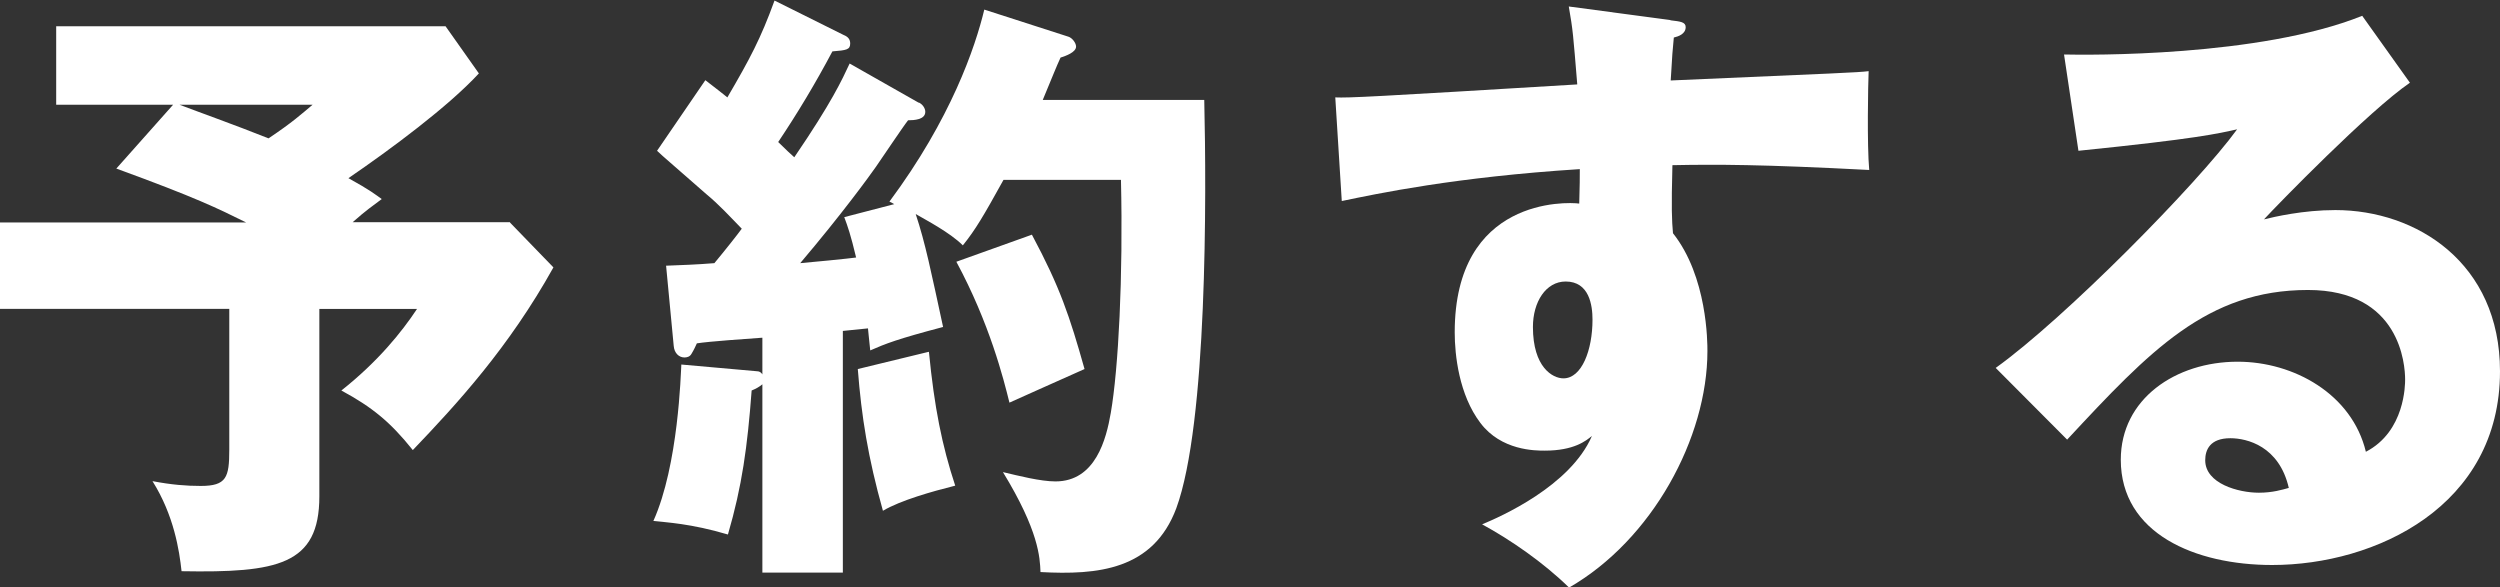
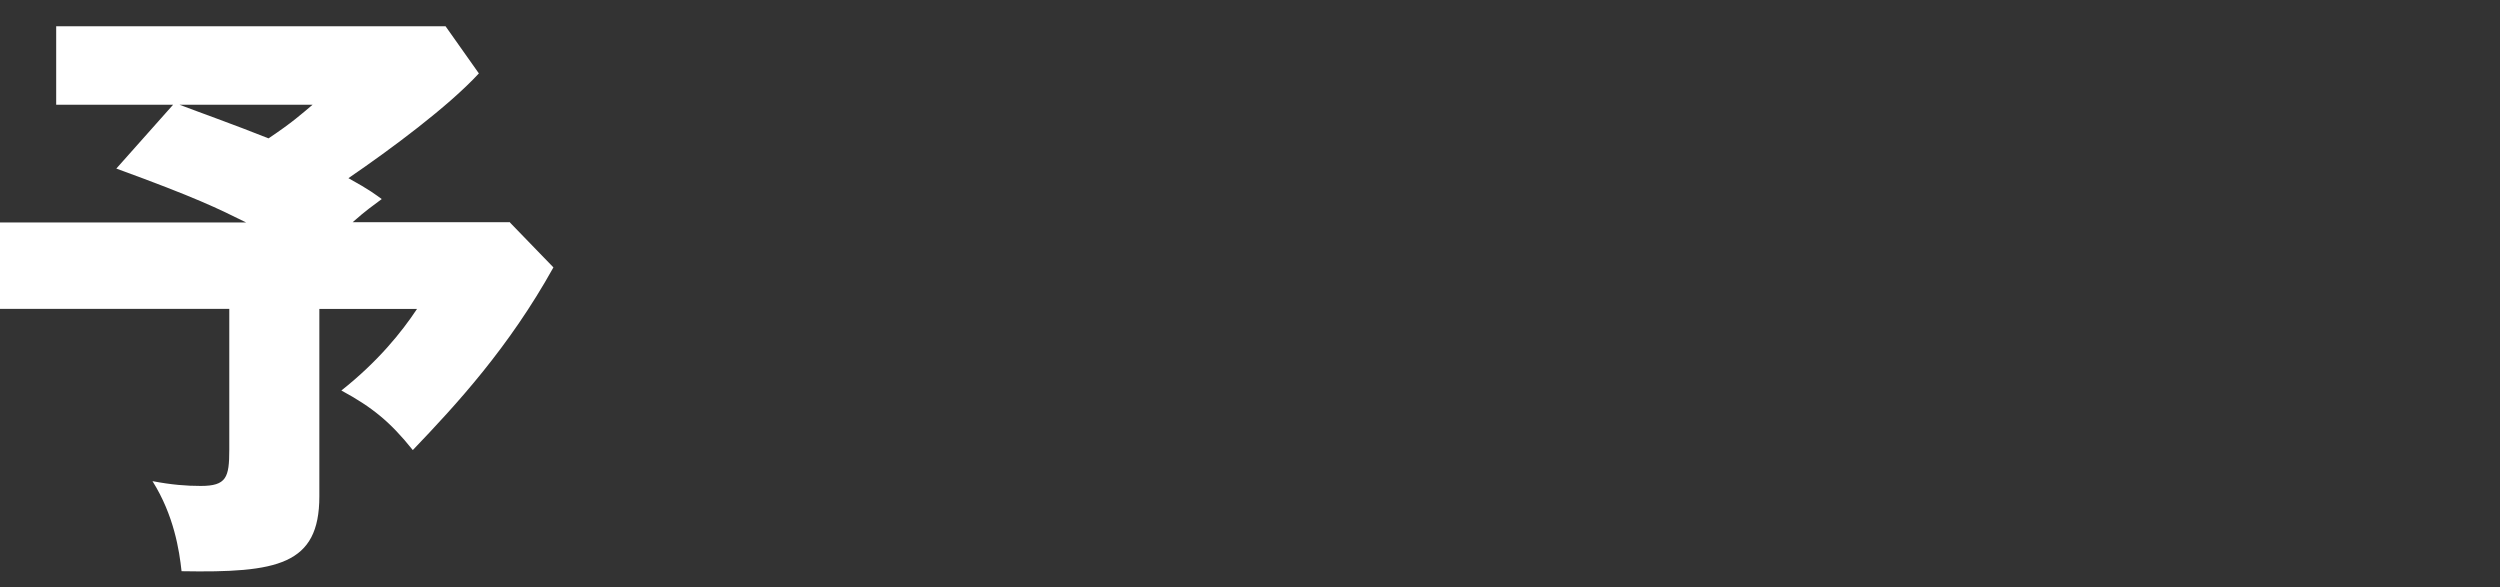
<svg xmlns="http://www.w3.org/2000/svg" id="_レイヤー_2" viewBox="0 0 88.54 20.8">
  <rect x="0" y="0" width="88.54" height="20.8" fill="#333333" stroke="none" />
  <defs>
    <style>.cls-1{fill:#fff;}</style>
  </defs>
  <g id="_デザイン">
    <path class="cls-1" d="m18.06,7.88l1.54,1.59c-1.58,2.84-3.42,4.84-4.98,6.47-.8-1-1.44-1.52-2.53-2.11,1.29-1.02,2.13-2.06,2.68-2.89h-3.46v6.64c0,2.43-1.48,2.71-4.88,2.65-.08-.74-.27-1.98-1.03-3.19.68.13,1.2.17,1.71.17.91,0,1.01-.3,1.01-1.28v-4.99H0v-3.06h8.72c-1.01-.5-1.75-.87-4.6-1.91l2.01-2.26H1.99V.93h13.79l1.18,1.67c-1.08,1.17-3.1,2.67-4.62,3.71.78.43.97.59,1.18.74-.32.24-.57.41-1.03.82h5.58ZM6.36,3.71c.38.15,2.03.74,3.15,1.19.84-.56,1.18-.87,1.56-1.19h-4.71Z" />
-     <path class="cls-1" d="m32.54,3.63c.13.06.23.2.23.33,0,.28-.4.3-.61.3-.19.24-.97,1.41-1.14,1.65-.23.33-1.22,1.69-2.68,3.41.27-.02,1.79-.17,1.98-.2-.19-.8-.3-1.11-.42-1.43l1.77-.46c-.06-.04-.11-.06-.17-.09,2.18-2.93,3.04-5.47,3.36-6.8l2.98.96c.13.04.27.22.27.35,0,.2-.36.33-.55.39-.17.37-.25.59-.63,1.5h5.72c.08,3.39.11,11.46-.99,14.46-.82,2.19-2.79,2.37-4.81,2.26-.02-.52-.06-1.46-1.33-3.54.55.13,1.33.33,1.86.33,1.42,0,1.8-1.5,1.96-2.43.27-1.56.44-4.82.36-8.25h-4.16c-.72,1.3-.99,1.76-1.44,2.32-.46-.46-1.33-.91-1.67-1.11.34,1.02.55,2.06.97,4-1.63.43-2.03.59-2.58.83-.06-.54-.06-.61-.08-.78l-.89.09v8.56h-2.85v-6.67c-.11.09-.21.15-.38.22-.15,2-.34,3.39-.84,5.1-1.31-.39-2.2-.43-2.64-.48.89-1.98.97-5.23.99-5.54l2.7.24c.06,0,.13.04.17.11v-1.3c-.55.04-1.88.13-2.32.2-.04.09-.11.24-.19.37-.06.11-.17.13-.25.13-.19,0-.36-.15-.38-.41l-.27-2.84c.53-.02,1.1-.04,1.71-.09.4-.48.84-1.04.97-1.22-.4-.41-.8-.85-1.25-1.22-1.33-1.17-1.5-1.3-1.75-1.54l1.71-2.5c.46.35.59.46.78.61.8-1.37,1.18-2.08,1.67-3.43l2.45,1.22c.15.06.23.15.23.3,0,.22-.13.24-.63.28-.61,1.15-1.25,2.21-1.92,3.21.34.33.4.39.57.54,1.33-1.95,1.69-2.74,1.96-3.32l2.45,1.39Zm.36,8.84c.19,1.95.46,3.3.93,4.73-.8.2-1.94.52-2.56.89-.53-1.89-.76-3.34-.89-5.02l2.51-.61Zm3.65-4.15c.99,1.85,1.33,2.87,1.86,4.75-.89.39-2.56,1.15-2.66,1.19-.21-.85-.7-2.8-1.88-4.99l2.68-.96Z" />
-     <path class="cls-1" d="m59.17.72c.34.04.53.06.53.24,0,.24-.25.33-.42.37-.04.39-.06.65-.11,1.52,5.96-.26,6.61-.28,7.01-.33-.02.46-.06,2.61.02,3.5-3.82-.2-5.43-.2-6.97-.17-.04,1.56-.02,1.95.02,2.41,1.22,1.54,1.22,3.87,1.22,4.17,0,3.08-1.96,6.69-4.9,8.38-.91-.89-2.07-1.69-3.08-2.24.63-.26,3.12-1.35,3.89-3.13-.21.17-.63.52-1.67.52-.34,0-1.54,0-2.28-.98-.76-1-.91-2.41-.91-3.21,0-4.78,3.97-4.62,4.41-4.56.02-.69.02-.89.02-1.22-4.41.28-7.18.87-8.43,1.13l-.23-3.67c.49.02,1.29-.02,8.57-.46-.15-1.82-.15-1.89-.3-2.76l3.59.48Zm-4.88,10.86c0,1.43.7,1.82,1.08,1.82.65,0,1.03-1,1.03-2.08,0-.5-.11-1.35-.95-1.35-.7,0-1.16.72-1.16,1.61Z" />
-     <path class="cls-1" d="m85.35,2.93c-1.44.98-4.71,4.34-5.17,4.84.36-.09,1.39-.33,2.53-.33,2.87,0,5.83,1.87,5.83,5.71,0,4.78-4.41,6.86-8.07,6.86-2.72,0-5.36-1.11-5.36-3.73,0-2.15,1.94-3.47,4.14-3.47,1.99,0,4.05,1.15,4.54,3.19,1.39-.72,1.39-2.39,1.39-2.56,0-.52-.17-3.17-3.44-3.17-3.57,0-5.6,2.15-8.53,5.3l-2.53-2.54c2.43-1.74,7.14-6.51,8.55-8.45-.68.15-1.39.33-5.62.76l-.51-3.41c.82.02,6.93.09,10.56-1.37l1.69,2.37Zm-6.36,12.59c-.72,0-.89.41-.89.78,0,.83,1.18,1.15,1.9,1.15.49,0,.84-.11,1.06-.17-.34-1.48-1.48-1.76-2.07-1.76Z" />
  </g>
</svg>